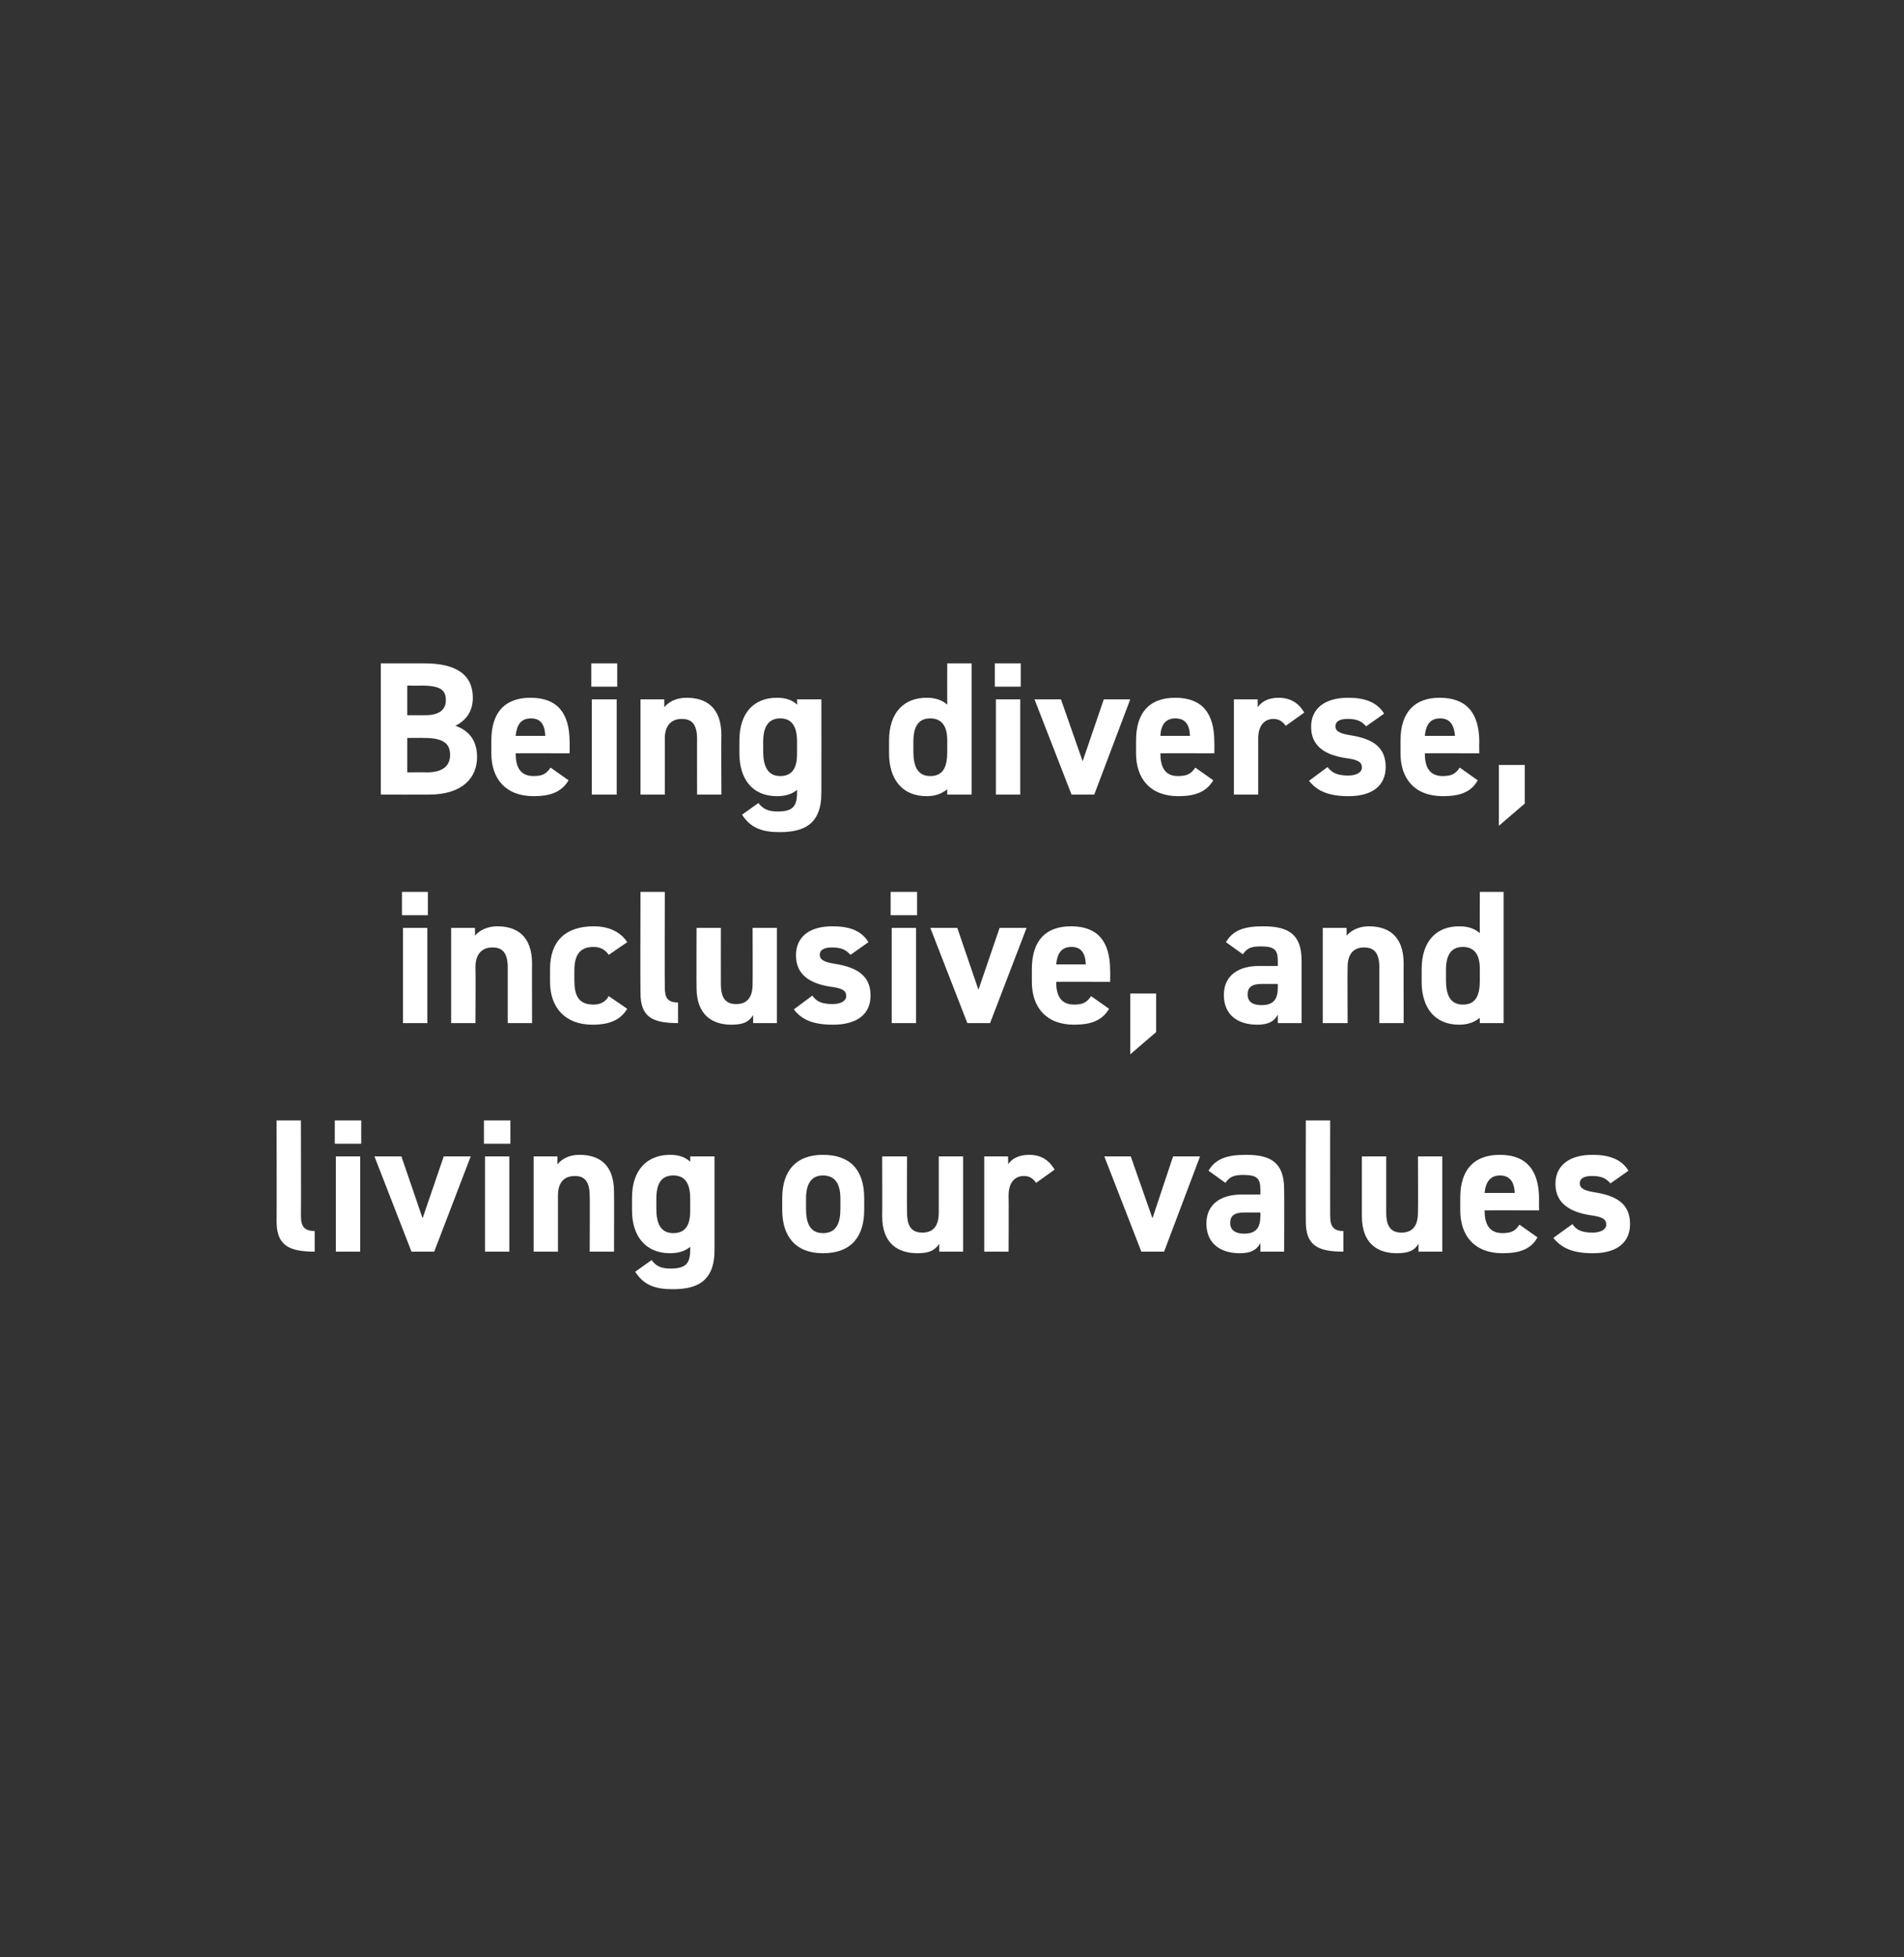
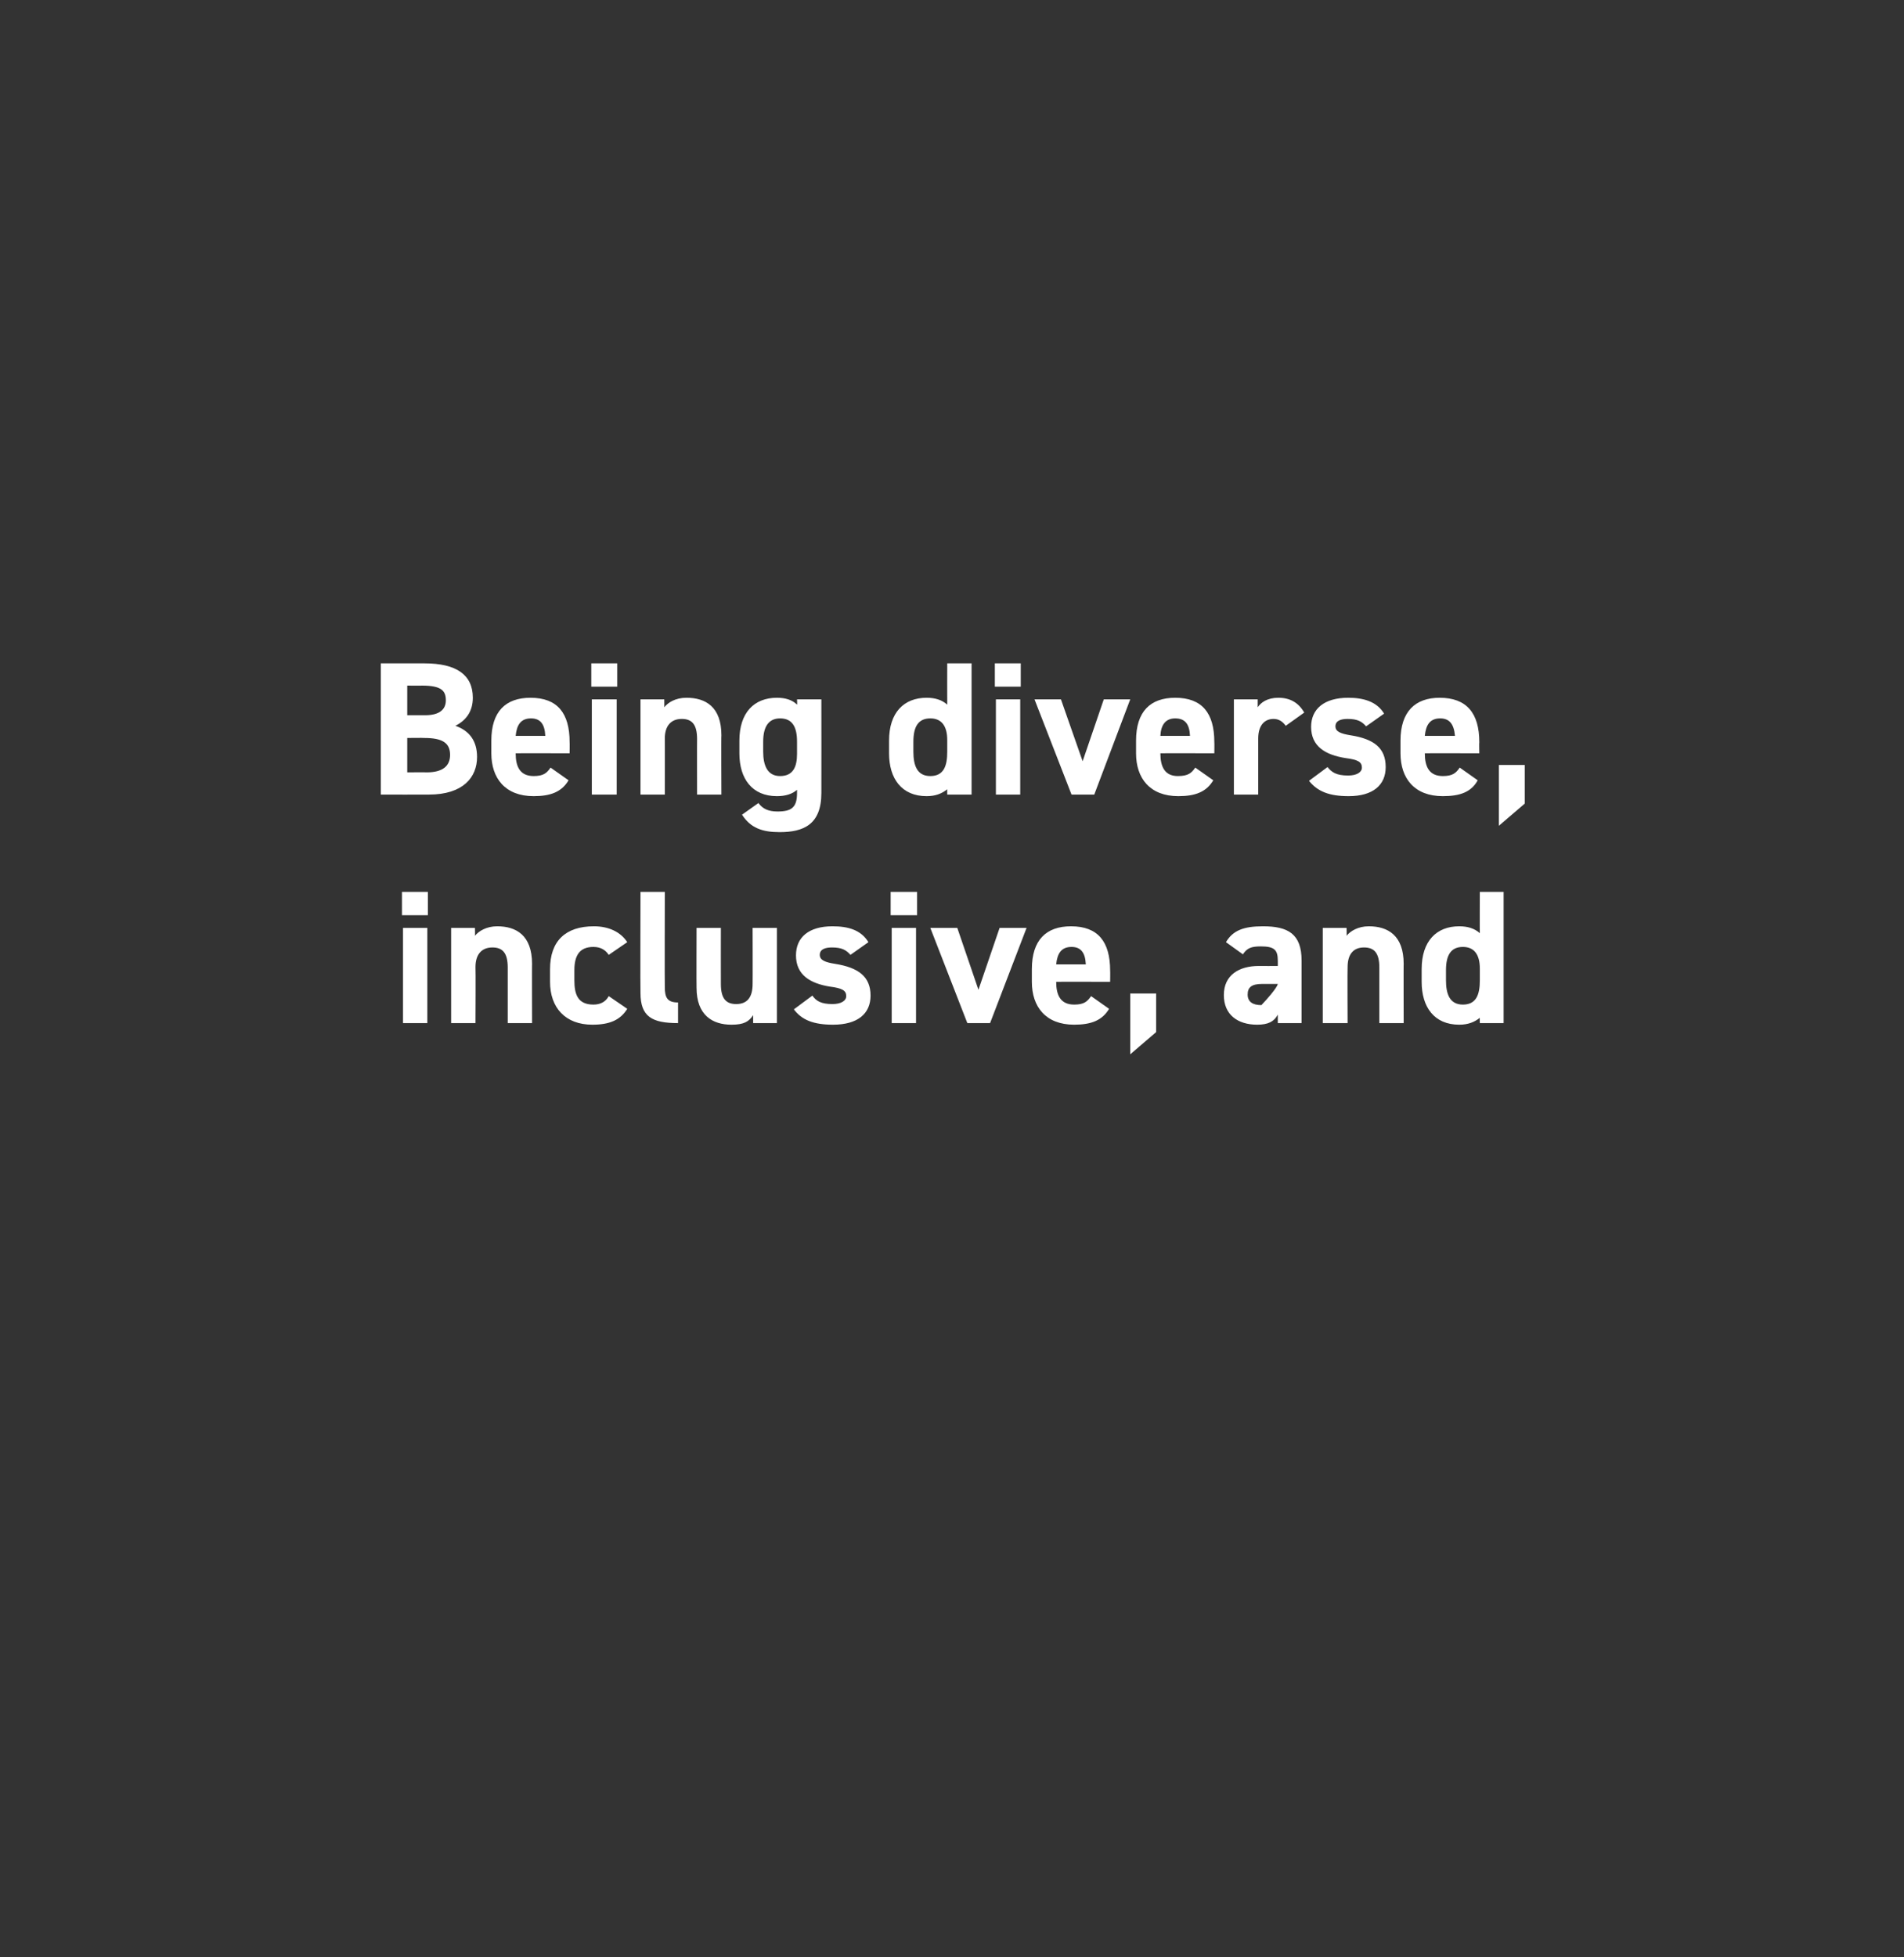
<svg xmlns="http://www.w3.org/2000/svg" version="1.1" width="360px" height="370px" viewBox="0 -1 360 370" style="top:-1px">
  <rect x="0" y="-1" width="360" height="370" fill="#333333" stroke="none" />
  <desc>Being diverse, inclusive, and living our values</desc>
  <defs />
  <g id="Polygon292035">
-     <path d="M 52.3 210.8 L 56.9 210.8 C 56.9 210.8 56.94 228.82 56.9 228.8 C 56.9 230.8 57.5 231.7 59.5 231.7 C 59.5 231.7 59.5 235.6 59.5 235.6 C 54.6 235.6 52.3 234.4 52.3 229.9 C 52.33 229.86 52.3 210.8 52.3 210.8 Z M 63.5 217.6 L 68.1 217.6 L 68.1 235.6 L 63.5 235.6 L 63.5 217.6 Z M 63.3 210.8 L 68.3 210.8 L 68.3 215.2 L 63.3 215.2 L 63.3 210.8 Z M 89 217.6 L 82.1 235.6 L 77.8 235.6 L 70.8 217.6 L 75.9 217.6 L 79.9 229.3 L 83.9 217.6 L 89 217.6 Z M 91.7 217.6 L 96.3 217.6 L 96.3 235.6 L 91.7 235.6 L 91.7 217.6 Z M 91.5 210.8 L 96.5 210.8 L 96.5 215.2 L 91.5 215.2 L 91.5 210.8 Z M 100.9 217.6 L 105.4 217.6 C 105.4 217.6 105.39 219.13 105.4 219.1 C 106.1 218.2 107.5 217.3 109.5 217.3 C 113.2 217.3 116.1 219 116.1 224.4 C 116.12 224.35 116.1 235.6 116.1 235.6 L 111.5 235.6 C 111.5 235.6 111.55 225.07 111.5 225.1 C 111.5 222.3 110.5 221.3 108.7 221.3 C 106.5 221.3 105.5 222.7 105.5 225 C 105.5 225.04 105.5 235.6 105.5 235.6 L 100.9 235.6 L 100.9 217.6 Z M 130.5 217.6 L 135.1 217.6 C 135.1 217.6 135.09 235.26 135.1 235.3 C 135.1 241.3 131.7 242.7 127.2 242.7 C 123.8 242.7 121.7 241.9 120.1 239.4 C 120.1 239.4 123.2 237.2 123.2 237.2 C 124 238.3 125 238.8 126.7 238.8 C 129.5 238.8 130.5 238 130.5 235.3 C 130.5 235.3 130.5 234.7 130.5 234.7 C 129.5 235.5 128.3 235.9 126.7 235.9 C 122 235.9 119.5 232.6 119.5 227.8 C 119.5 227.8 119.5 225.4 119.5 225.4 C 119.5 220.1 122.4 217.3 126.7 217.3 C 128.3 217.3 129.5 217.7 130.5 218.6 C 130.52 218.56 130.5 217.6 130.5 217.6 Z M 130.5 227.9 C 130.5 227.9 130.5 225.6 130.5 225.6 C 130.5 222.8 129.6 221.2 127.3 221.2 C 125 221.2 124.1 222.8 124.1 225.6 C 124.1 225.6 124.1 227.5 124.1 227.5 C 124.1 230.1 124.8 232.1 127.3 232.1 C 129.8 232.1 130.5 230.3 130.5 227.9 Z M 163.4 227.7 C 163.4 232.6 161.1 235.9 155.6 235.9 C 150.4 235.9 147.9 232.7 147.9 227.7 C 147.9 227.7 147.9 225.5 147.9 225.5 C 147.9 220.1 150.7 217.3 155.6 217.3 C 160.7 217.3 163.4 220.1 163.4 225.5 C 163.4 225.5 163.4 227.7 163.4 227.7 Z M 158.9 227.5 C 158.9 227.5 158.9 225.6 158.9 225.6 C 158.9 222.8 157.9 221.2 155.6 221.2 C 153.4 221.2 152.4 222.8 152.4 225.6 C 152.4 225.6 152.4 227.5 152.4 227.5 C 152.4 230.1 153.1 232.1 155.6 232.1 C 158.2 232.1 158.9 230.1 158.9 227.5 Z M 182.1 235.6 L 177.6 235.6 C 177.6 235.6 177.57 234.11 177.6 234.1 C 176.8 235.3 175.8 235.9 173.5 235.9 C 169.8 235.9 166.8 234.1 166.8 228.9 C 166.84 228.85 166.8 217.6 166.8 217.6 L 171.5 217.6 C 171.5 217.6 171.45 228.17 171.5 228.2 C 171.5 231 172.5 232 174.4 232 C 176.5 232 177.5 230.7 177.5 228.2 C 177.5 228.2 177.5 217.6 177.5 217.6 L 182.1 217.6 L 182.1 235.6 Z M 195.9 222.6 C 195.4 221.9 194.8 221.3 193.6 221.3 C 191.9 221.3 190.7 222.5 190.7 225 C 190.75 225.04 190.7 235.6 190.7 235.6 L 186.1 235.6 L 186.1 217.6 L 190.6 217.6 C 190.6 217.6 190.64 219.13 190.6 219.1 C 191.2 218.2 192.4 217.3 194.6 217.3 C 196.7 217.3 198.3 218.2 199.4 220.1 C 199.4 220.1 195.9 222.6 195.9 222.6 Z M 226.9 217.6 L 220.1 235.6 L 215.8 235.6 L 208.8 217.6 L 213.8 217.6 L 217.9 229.3 L 221.8 217.6 L 226.9 217.6 Z M 234.8 224.8 C 234.77 224.82 238.3 224.8 238.3 224.8 C 238.3 224.8 238.34 223.78 238.3 223.8 C 238.3 221.8 237.7 221.1 235.1 221.1 C 233.4 221.1 232.5 221.4 231.7 222.6 C 231.7 222.6 228.5 220.3 228.5 220.3 C 229.8 218.1 231.9 217.3 235.6 217.3 C 240.2 217.3 242.8 218.7 242.8 223.8 C 242.84 223.81 242.8 235.6 242.8 235.6 L 238.3 235.6 C 238.3 235.6 238.34 234.04 238.3 234 C 237.6 235.3 236.5 235.9 234.4 235.9 C 230.7 235.9 228.1 234 228.1 230.3 C 228.1 226.5 231 224.8 234.8 224.8 Z M 238.3 228.2 C 238.3 228.2 235.31 228.2 235.3 228.2 C 233.4 228.2 232.6 228.8 232.6 230.2 C 232.6 231.6 233.7 232.2 235.2 232.2 C 237.3 232.2 238.3 231.3 238.3 228.9 C 238.34 228.89 238.3 228.2 238.3 228.2 Z M 246.9 210.8 L 251.5 210.8 C 251.5 210.8 251.48 228.82 251.5 228.8 C 251.5 230.8 252.1 231.7 254 231.7 C 254 231.7 254 235.6 254 235.6 C 249.1 235.6 246.9 234.4 246.9 229.9 C 246.87 229.86 246.9 210.8 246.9 210.8 Z M 272.7 235.6 L 268.2 235.6 C 268.2 235.6 268.22 234.11 268.2 234.1 C 267.5 235.3 266.5 235.9 264.1 235.9 C 260.5 235.9 257.5 234.1 257.5 228.9 C 257.49 228.85 257.5 217.6 257.5 217.6 L 262.1 217.6 C 262.1 217.6 262.1 228.17 262.1 228.2 C 262.1 231 263.1 232 265 232 C 267.1 232 268.1 230.7 268.1 228.2 C 268.15 228.2 268.1 217.6 268.1 217.6 L 272.7 217.6 L 272.7 235.6 Z M 290.7 232.9 C 289.5 235.1 287.4 235.9 284.1 235.9 C 278.7 235.9 276.1 232.5 276.1 227.8 C 276.1 227.8 276.1 225.4 276.1 225.4 C 276.1 219.9 278.9 217.3 283.6 217.3 C 288.6 217.3 291 220.2 291 225.7 C 290.97 225.72 291 227.8 291 227.8 C 291 227.8 280.71 227.77 280.7 227.8 C 280.7 230.3 281.5 232.1 284.1 232.1 C 286 232.1 286.6 231.5 287.3 230.5 C 287.3 230.5 290.7 232.9 290.7 232.9 Z M 280.7 224.5 C 280.7 224.5 286.4 224.5 286.4 224.5 C 286.3 222.2 285.3 221.2 283.6 221.2 C 281.8 221.2 280.9 222.4 280.7 224.5 Z M 304.5 222.7 C 303.7 221.8 302.9 221.3 301 221.3 C 299.8 221.3 298.7 221.6 298.7 222.7 C 298.7 223.7 299.7 224.1 301.6 224.4 C 306 225.1 308.2 226.8 308.2 230.4 C 308.2 233.8 305.8 235.9 301.2 235.9 C 297.5 235.9 295.3 235 293.7 233 C 293.7 233 297.3 230.4 297.3 230.4 C 298 231.4 298.9 232 301.1 232 C 302.7 232 303.7 231.4 303.7 230.5 C 303.7 229.4 302.9 229 300.6 228.7 C 296.9 228.1 294.1 226.5 294.1 222.8 C 294.1 219.4 296.6 217.3 301.1 217.3 C 304 217.3 306.5 218 307.9 220.3 C 307.9 220.3 304.5 222.7 304.5 222.7 Z " stroke="none" fill="#fff" />
-   </g>
+     </g>
  <g id="Polygon292034">
-     <path d="M 76.2 174.4 L 80.8 174.4 L 80.8 192.4 L 76.2 192.4 L 76.2 174.4 Z M 76 167.6 L 80.9 167.6 L 80.9 172 L 76 172 L 76 167.6 Z M 85.3 174.4 L 89.8 174.4 C 89.8 174.4 89.84 175.93 89.8 175.9 C 90.5 175 92 174.1 94 174.1 C 97.6 174.1 100.6 175.8 100.6 181.2 C 100.57 181.15 100.6 192.4 100.6 192.4 L 96 192.4 C 96 192.4 96 181.87 96 181.9 C 96 179.1 95 178.1 93.1 178.1 C 91 178.1 89.9 179.5 89.9 181.8 C 89.95 181.84 89.9 192.4 89.9 192.4 L 85.3 192.4 L 85.3 174.4 Z M 118.6 189.7 C 117.3 191.8 115.3 192.7 112 192.7 C 106.9 192.7 104 189.5 104 184.6 C 104 184.6 104 182.2 104 182.2 C 104 176.9 106.9 174.1 112.3 174.1 C 115 174.1 117.3 175.1 118.6 177.1 C 118.6 177.1 115.1 179.5 115.1 179.5 C 114.5 178.6 113.6 178 112.2 178 C 109.6 178 108.6 179.6 108.6 182.4 C 108.6 182.4 108.6 184.3 108.6 184.3 C 108.6 186.9 109.2 188.9 112.2 188.9 C 113.5 188.9 114.5 188.4 115.1 187.3 C 115.1 187.3 118.6 189.7 118.6 189.7 Z M 121.1 167.6 L 125.7 167.6 C 125.7 167.6 125.66 185.62 125.7 185.6 C 125.7 187.6 126.2 188.5 128.2 188.5 C 128.2 188.5 128.2 192.4 128.2 192.4 C 123.3 192.4 121.1 191.2 121.1 186.7 C 121.05 186.66 121.1 167.6 121.1 167.6 Z M 146.9 192.4 L 142.4 192.4 C 142.4 192.4 142.4 190.91 142.4 190.9 C 141.6 192.1 140.7 192.7 138.3 192.7 C 134.7 192.7 131.7 190.9 131.7 185.7 C 131.67 185.65 131.7 174.4 131.7 174.4 L 136.3 174.4 C 136.3 174.4 136.28 184.97 136.3 185 C 136.3 187.8 137.3 188.8 139.2 188.8 C 141.3 188.8 142.3 187.5 142.3 185 C 142.33 185 142.3 174.4 142.3 174.4 L 146.9 174.4 L 146.9 192.4 Z M 160.8 179.5 C 160 178.6 159.2 178.1 157.3 178.1 C 156.1 178.1 155 178.4 155 179.5 C 155 180.5 156 180.9 157.9 181.2 C 162.3 181.9 164.6 183.6 164.6 187.2 C 164.6 190.6 162.2 192.7 157.5 192.7 C 153.8 192.7 151.6 191.8 150.1 189.8 C 150.1 189.8 153.6 187.2 153.6 187.2 C 154.3 188.2 155.2 188.8 157.4 188.8 C 159 188.8 160 188.2 160 187.3 C 160 186.2 159.2 185.8 156.9 185.5 C 153.2 184.9 150.5 183.3 150.5 179.6 C 150.5 176.2 152.9 174.1 157.4 174.1 C 160.4 174.1 162.8 174.8 164.2 177.1 C 164.2 177.1 160.8 179.5 160.8 179.5 Z M 168.6 174.4 L 173.2 174.4 L 173.2 192.4 L 168.6 192.4 L 168.6 174.4 Z M 168.4 167.6 L 173.4 167.6 L 173.4 172 L 168.4 172 L 168.4 167.6 Z M 194.1 174.4 L 187.2 192.4 L 182.9 192.4 L 175.9 174.4 L 181 174.4 L 185 186.1 L 189 174.4 L 194.1 174.4 Z M 209.7 189.7 C 208.4 191.9 206.3 192.7 203.1 192.7 C 197.7 192.7 195.1 189.3 195.1 184.6 C 195.1 184.6 195.1 182.2 195.1 182.2 C 195.1 176.7 197.8 174.1 202.5 174.1 C 207.6 174.1 209.9 177 209.9 182.5 C 209.93 182.52 209.9 184.6 209.9 184.6 C 209.9 184.6 199.67 184.57 199.7 184.6 C 199.7 187.1 200.5 188.9 203.1 188.9 C 205 188.9 205.6 188.3 206.3 187.3 C 206.3 187.3 209.7 189.7 209.7 189.7 Z M 199.7 181.3 C 199.7 181.3 205.3 181.3 205.3 181.3 C 205.2 179 204.3 178 202.6 178 C 200.7 178 199.9 179.2 199.7 181.3 Z M 218.6 194.1 L 213.7 198.3 L 213.7 186.8 L 218.6 186.8 L 218.6 194.1 Z M 238 181.6 C 238.05 181.62 241.6 181.6 241.6 181.6 C 241.6 181.6 241.61 180.58 241.6 180.6 C 241.6 178.6 241 177.9 238.4 177.9 C 236.6 177.9 235.8 178.2 235 179.4 C 235 179.4 231.8 177.1 231.8 177.1 C 233.1 174.9 235.1 174.1 238.8 174.1 C 243.5 174.1 246.1 175.5 246.1 180.6 C 246.11 180.61 246.1 192.4 246.1 192.4 L 241.6 192.4 C 241.6 192.4 241.61 190.84 241.6 190.8 C 240.9 192.1 239.8 192.7 237.7 192.7 C 234 192.7 231.4 190.8 231.4 187.1 C 231.4 183.3 234.3 181.6 238 181.6 Z M 241.6 185 C 241.6 185 238.59 185 238.6 185 C 236.7 185 235.9 185.6 235.9 187 C 235.9 188.4 236.9 189 238.5 189 C 240.6 189 241.6 188.1 241.6 185.7 C 241.61 185.69 241.6 185 241.6 185 Z M 250.1 174.4 L 254.6 174.4 C 254.6 174.4 254.65 175.93 254.6 175.9 C 255.3 175 256.8 174.1 258.8 174.1 C 262.4 174.1 265.4 175.8 265.4 181.2 C 265.37 181.15 265.4 192.4 265.4 192.4 L 260.8 192.4 C 260.8 192.4 260.8 181.87 260.8 181.9 C 260.8 179.1 259.8 178.1 257.9 178.1 C 255.8 178.1 254.8 179.5 254.8 181.8 C 254.75 181.84 254.8 192.4 254.8 192.4 L 250.1 192.4 L 250.1 174.4 Z M 279.8 167.6 L 284.3 167.6 L 284.3 192.4 L 279.8 192.4 C 279.8 192.4 279.77 191.38 279.8 191.4 C 278.8 192.2 277.6 192.7 275.9 192.7 C 271.2 192.7 268.8 189.4 268.8 184.6 C 268.8 184.6 268.8 182.2 268.8 182.2 C 268.8 176.9 271.6 174.1 275.9 174.1 C 277.5 174.1 278.8 174.5 279.8 175.4 C 279.77 175.36 279.8 167.6 279.8 167.6 Z M 279.8 184.3 C 279.8 184.3 279.8 182.1 279.8 182.1 C 279.8 179.4 278.7 178 276.6 178 C 274.3 178 273.4 179.6 273.4 182.4 C 273.4 182.4 273.4 184.3 273.4 184.3 C 273.4 186.9 274.1 188.9 276.6 188.9 C 279.2 188.9 279.8 186.9 279.8 184.3 Z " stroke="none" fill="#fff" />
+     <path d="M 76.2 174.4 L 80.8 174.4 L 80.8 192.4 L 76.2 192.4 L 76.2 174.4 Z M 76 167.6 L 80.9 167.6 L 80.9 172 L 76 172 L 76 167.6 Z M 85.3 174.4 L 89.8 174.4 C 89.8 174.4 89.84 175.93 89.8 175.9 C 90.5 175 92 174.1 94 174.1 C 97.6 174.1 100.6 175.8 100.6 181.2 C 100.57 181.15 100.6 192.4 100.6 192.4 L 96 192.4 C 96 192.4 96 181.87 96 181.9 C 96 179.1 95 178.1 93.1 178.1 C 91 178.1 89.9 179.5 89.9 181.8 C 89.95 181.84 89.9 192.4 89.9 192.4 L 85.3 192.4 L 85.3 174.4 Z M 118.6 189.7 C 117.3 191.8 115.3 192.7 112 192.7 C 106.9 192.7 104 189.5 104 184.6 C 104 184.6 104 182.2 104 182.2 C 104 176.9 106.9 174.1 112.3 174.1 C 115 174.1 117.3 175.1 118.6 177.1 C 118.6 177.1 115.1 179.5 115.1 179.5 C 114.5 178.6 113.6 178 112.2 178 C 109.6 178 108.6 179.6 108.6 182.4 C 108.6 182.4 108.6 184.3 108.6 184.3 C 108.6 186.9 109.2 188.9 112.2 188.9 C 113.5 188.9 114.5 188.4 115.1 187.3 C 115.1 187.3 118.6 189.7 118.6 189.7 Z M 121.1 167.6 L 125.7 167.6 C 125.7 167.6 125.66 185.62 125.7 185.6 C 125.7 187.6 126.2 188.5 128.2 188.5 C 128.2 188.5 128.2 192.4 128.2 192.4 C 123.3 192.4 121.1 191.2 121.1 186.7 C 121.05 186.66 121.1 167.6 121.1 167.6 Z M 146.9 192.4 L 142.4 192.4 C 142.4 192.4 142.4 190.91 142.4 190.9 C 141.6 192.1 140.7 192.7 138.3 192.7 C 134.7 192.7 131.7 190.9 131.7 185.7 C 131.67 185.65 131.7 174.4 131.7 174.4 L 136.3 174.4 C 136.3 174.4 136.28 184.97 136.3 185 C 136.3 187.8 137.3 188.8 139.2 188.8 C 141.3 188.8 142.3 187.5 142.3 185 C 142.33 185 142.3 174.4 142.3 174.4 L 146.9 174.4 L 146.9 192.4 Z M 160.8 179.5 C 160 178.6 159.2 178.1 157.3 178.1 C 156.1 178.1 155 178.4 155 179.5 C 155 180.5 156 180.9 157.9 181.2 C 162.3 181.9 164.6 183.6 164.6 187.2 C 164.6 190.6 162.2 192.7 157.5 192.7 C 153.8 192.7 151.6 191.8 150.1 189.8 C 150.1 189.8 153.6 187.2 153.6 187.2 C 154.3 188.2 155.2 188.8 157.4 188.8 C 159 188.8 160 188.2 160 187.3 C 160 186.2 159.2 185.8 156.9 185.5 C 153.2 184.9 150.5 183.3 150.5 179.6 C 150.5 176.2 152.9 174.1 157.4 174.1 C 160.4 174.1 162.8 174.8 164.2 177.1 C 164.2 177.1 160.8 179.5 160.8 179.5 Z M 168.6 174.4 L 173.2 174.4 L 173.2 192.4 L 168.6 192.4 L 168.6 174.4 Z M 168.4 167.6 L 173.4 167.6 L 173.4 172 L 168.4 172 L 168.4 167.6 Z M 194.1 174.4 L 187.2 192.4 L 182.9 192.4 L 175.9 174.4 L 181 174.4 L 185 186.1 L 189 174.4 L 194.1 174.4 Z M 209.7 189.7 C 208.4 191.9 206.3 192.7 203.1 192.7 C 197.7 192.7 195.1 189.3 195.1 184.6 C 195.1 184.6 195.1 182.2 195.1 182.2 C 195.1 176.7 197.8 174.1 202.5 174.1 C 207.6 174.1 209.9 177 209.9 182.5 C 209.93 182.52 209.9 184.6 209.9 184.6 C 209.9 184.6 199.67 184.57 199.7 184.6 C 199.7 187.1 200.5 188.9 203.1 188.9 C 205 188.9 205.6 188.3 206.3 187.3 C 206.3 187.3 209.7 189.7 209.7 189.7 Z M 199.7 181.3 C 199.7 181.3 205.3 181.3 205.3 181.3 C 205.2 179 204.3 178 202.6 178 C 200.7 178 199.9 179.2 199.7 181.3 Z M 218.6 194.1 L 213.7 198.3 L 213.7 186.8 L 218.6 186.8 L 218.6 194.1 Z M 238 181.6 C 238.05 181.62 241.6 181.6 241.6 181.6 C 241.6 181.6 241.61 180.58 241.6 180.6 C 241.6 178.6 241 177.9 238.4 177.9 C 236.6 177.9 235.8 178.2 235 179.4 C 235 179.4 231.8 177.1 231.8 177.1 C 233.1 174.9 235.1 174.1 238.8 174.1 C 243.5 174.1 246.1 175.5 246.1 180.6 C 246.11 180.61 246.1 192.4 246.1 192.4 L 241.6 192.4 C 241.6 192.4 241.61 190.84 241.6 190.8 C 240.9 192.1 239.8 192.7 237.7 192.7 C 234 192.7 231.4 190.8 231.4 187.1 C 231.4 183.3 234.3 181.6 238 181.6 Z M 241.6 185 C 241.6 185 238.59 185 238.6 185 C 236.7 185 235.9 185.6 235.9 187 C 235.9 188.4 236.9 189 238.5 189 C 241.61 185.69 241.6 185 241.6 185 Z M 250.1 174.4 L 254.6 174.4 C 254.6 174.4 254.65 175.93 254.6 175.9 C 255.3 175 256.8 174.1 258.8 174.1 C 262.4 174.1 265.4 175.8 265.4 181.2 C 265.37 181.15 265.4 192.4 265.4 192.4 L 260.8 192.4 C 260.8 192.4 260.8 181.87 260.8 181.9 C 260.8 179.1 259.8 178.1 257.9 178.1 C 255.8 178.1 254.8 179.5 254.8 181.8 C 254.75 181.84 254.8 192.4 254.8 192.4 L 250.1 192.4 L 250.1 174.4 Z M 279.8 167.6 L 284.3 167.6 L 284.3 192.4 L 279.8 192.4 C 279.8 192.4 279.77 191.38 279.8 191.4 C 278.8 192.2 277.6 192.7 275.9 192.7 C 271.2 192.7 268.8 189.4 268.8 184.6 C 268.8 184.6 268.8 182.2 268.8 182.2 C 268.8 176.9 271.6 174.1 275.9 174.1 C 277.5 174.1 278.8 174.5 279.8 175.4 C 279.77 175.36 279.8 167.6 279.8 167.6 Z M 279.8 184.3 C 279.8 184.3 279.8 182.1 279.8 182.1 C 279.8 179.4 278.7 178 276.6 178 C 274.3 178 273.4 179.6 273.4 182.4 C 273.4 182.4 273.4 184.3 273.4 184.3 C 273.4 186.9 274.1 188.9 276.6 188.9 C 279.2 188.9 279.8 186.9 279.8 184.3 Z " stroke="none" fill="#fff" />
  </g>
  <g id="Polygon292033">
    <path d="M 80.3 124.4 C 86.2 124.4 89.4 126.5 89.4 130.9 C 89.4 133.5 88.1 135.2 86.1 136.2 C 88.7 137.1 90.2 139 90.2 142.1 C 90.2 145.9 87.6 149.2 81.1 149.2 C 81.09 149.22 72 149.2 72 149.2 L 72 124.4 C 72 124.4 80.3 124.38 80.3 124.4 Z M 77 145 C 77 145 80.66 144.97 80.7 145 C 83.7 145 85.1 143.8 85.1 141.7 C 85.1 139.4 83.6 138.5 80.2 138.5 C 80.19 138.46 77 138.5 77 138.5 L 77 145 Z M 77 134.2 C 77 134.2 80.37 134.21 80.4 134.2 C 83.1 134.2 84.3 133.1 84.3 131.4 C 84.3 129.6 83.5 128.6 79.8 128.6 C 79.83 128.63 77 128.6 77 128.6 L 77 134.2 Z M 107.5 146.5 C 106.2 148.7 104.1 149.5 100.9 149.5 C 95.5 149.5 92.9 146.1 92.9 141.4 C 92.9 141.4 92.9 139 92.9 139 C 92.9 133.5 95.6 130.9 100.3 130.9 C 105.4 130.9 107.7 133.8 107.7 139.3 C 107.73 139.32 107.7 141.4 107.7 141.4 C 107.7 141.4 97.47 141.37 97.5 141.4 C 97.5 143.9 98.3 145.7 100.9 145.7 C 102.8 145.7 103.4 145.1 104.1 144.1 C 104.1 144.1 107.5 146.5 107.5 146.5 Z M 97.5 138.1 C 97.5 138.1 103.1 138.1 103.1 138.1 C 103 135.8 102.1 134.8 100.4 134.8 C 98.5 134.8 97.7 136 97.5 138.1 Z M 111.9 131.2 L 116.6 131.2 L 116.6 149.2 L 111.9 149.2 L 111.9 131.2 Z M 111.8 124.4 L 116.7 124.4 L 116.7 128.8 L 111.8 128.8 L 111.8 124.4 Z M 121.1 131.2 L 125.6 131.2 C 125.6 131.2 125.62 132.73 125.6 132.7 C 126.3 131.8 127.7 130.9 129.8 130.9 C 133.4 130.9 136.4 132.6 136.4 138 C 136.35 137.95 136.4 149.2 136.4 149.2 L 131.8 149.2 C 131.8 149.2 131.78 138.67 131.8 138.7 C 131.8 135.9 130.8 134.9 128.9 134.9 C 126.8 134.9 125.7 136.3 125.7 138.6 C 125.73 138.64 125.7 149.2 125.7 149.2 L 121.1 149.2 L 121.1 131.2 Z M 150.7 131.2 L 155.3 131.2 C 155.3 131.2 155.32 148.86 155.3 148.9 C 155.3 154.9 151.9 156.3 147.4 156.3 C 144.1 156.3 141.9 155.5 140.3 153 C 140.3 153 143.4 150.8 143.4 150.8 C 144.2 151.9 145.3 152.4 147 152.4 C 149.7 152.4 150.7 151.6 150.7 148.9 C 150.7 148.9 150.7 148.3 150.7 148.3 C 149.8 149.1 148.5 149.5 146.9 149.5 C 142.2 149.5 139.8 146.2 139.8 141.4 C 139.8 141.4 139.8 139 139.8 139 C 139.8 133.7 142.6 130.9 146.9 130.9 C 148.5 130.9 149.8 131.3 150.7 132.2 C 150.75 132.16 150.7 131.2 150.7 131.2 Z M 150.7 141.5 C 150.7 141.5 150.7 139.2 150.7 139.2 C 150.7 136.4 149.8 134.8 147.5 134.8 C 145.3 134.8 144.3 136.4 144.3 139.2 C 144.3 139.2 144.3 141.1 144.3 141.1 C 144.3 143.7 145.1 145.7 147.5 145.7 C 150 145.7 150.7 143.9 150.7 141.5 Z M 179.1 124.4 L 183.7 124.4 L 183.7 149.2 L 179.1 149.2 C 179.1 149.2 179.08 148.18 179.1 148.2 C 178.1 149 176.9 149.5 175.2 149.5 C 170.5 149.5 168.1 146.2 168.1 141.4 C 168.1 141.4 168.1 139 168.1 139 C 168.1 133.7 170.9 130.9 175.2 130.9 C 176.8 130.9 178.1 131.3 179.1 132.2 C 179.08 132.16 179.1 124.4 179.1 124.4 Z M 179.1 141.1 C 179.1 141.1 179.1 138.9 179.1 138.9 C 179.1 136.2 178 134.8 175.9 134.8 C 173.6 134.8 172.7 136.4 172.7 139.2 C 172.7 139.2 172.7 141.1 172.7 141.1 C 172.7 143.7 173.4 145.7 175.9 145.7 C 178.5 145.7 179.1 143.7 179.1 141.1 Z M 188.3 131.2 L 192.9 131.2 L 192.9 149.2 L 188.3 149.2 L 188.3 131.2 Z M 188.1 124.4 L 193 124.4 L 193 128.8 L 188.1 128.8 L 188.1 124.4 Z M 213.7 131.2 L 206.9 149.2 L 202.6 149.2 L 195.6 131.2 L 200.6 131.2 L 204.7 142.9 L 208.7 131.2 L 213.7 131.2 Z M 229.4 146.5 C 228.1 148.7 226 149.5 222.8 149.5 C 217.4 149.5 214.8 146.1 214.8 141.4 C 214.8 141.4 214.8 139 214.8 139 C 214.8 133.5 217.5 130.9 222.2 130.9 C 227.3 130.9 229.6 133.8 229.6 139.3 C 229.63 139.32 229.6 141.4 229.6 141.4 C 229.6 141.4 219.37 141.37 219.4 141.4 C 219.4 143.9 220.2 145.7 222.7 145.7 C 224.7 145.7 225.3 145.1 226 144.1 C 226 144.1 229.4 146.5 229.4 146.5 Z M 219.4 138.1 C 219.4 138.1 225 138.1 225 138.1 C 224.9 135.8 224 134.8 222.2 134.8 C 220.4 134.8 219.5 136 219.4 138.1 Z M 243.1 136.2 C 242.6 135.5 241.9 134.9 240.8 134.9 C 239.1 134.9 237.9 136.1 237.9 138.6 C 237.91 138.64 237.9 149.2 237.9 149.2 L 233.3 149.2 L 233.3 131.2 L 237.8 131.2 C 237.8 131.2 237.8 132.73 237.8 132.7 C 238.4 131.8 239.6 130.9 241.7 130.9 C 243.9 130.9 245.5 131.8 246.6 133.7 C 246.6 133.7 243.1 136.2 243.1 136.2 Z M 258.3 136.3 C 257.5 135.4 256.7 134.9 254.8 134.9 C 253.6 134.9 252.5 135.2 252.5 136.3 C 252.5 137.3 253.5 137.7 255.4 138 C 259.8 138.7 262 140.4 262 144 C 262 147.4 259.6 149.5 255 149.5 C 251.3 149.5 249.1 148.6 247.5 146.6 C 247.5 146.6 251 144 251 144 C 251.8 145 252.7 145.6 254.9 145.6 C 256.5 145.6 257.5 145 257.5 144.1 C 257.5 143 256.7 142.6 254.4 142.3 C 250.6 141.7 247.9 140.1 247.9 136.4 C 247.9 133 250.4 130.9 254.9 130.9 C 257.8 130.9 260.3 131.6 261.7 133.9 C 261.7 133.9 258.3 136.3 258.3 136.3 Z M 279.4 146.5 C 278.2 148.7 276.1 149.5 272.8 149.5 C 267.4 149.5 264.8 146.1 264.8 141.4 C 264.8 141.4 264.8 139 264.8 139 C 264.8 133.5 267.6 130.9 272.2 130.9 C 277.3 130.9 279.7 133.8 279.7 139.3 C 279.66 139.32 279.7 141.4 279.7 141.4 C 279.7 141.4 269.4 141.37 269.4 141.4 C 269.4 143.9 270.2 145.7 272.8 145.7 C 274.7 145.7 275.3 145.1 276 144.1 C 276 144.1 279.4 146.5 279.4 146.5 Z M 269.4 138.1 C 269.4 138.1 275.1 138.1 275.1 138.1 C 274.9 135.8 274 134.8 272.3 134.8 C 270.4 134.8 269.6 136 269.4 138.1 Z M 288.3 150.9 L 283.4 155.1 L 283.4 143.6 L 288.3 143.6 L 288.3 150.9 Z " stroke="none" fill="#fff" />
  </g>
</svg>